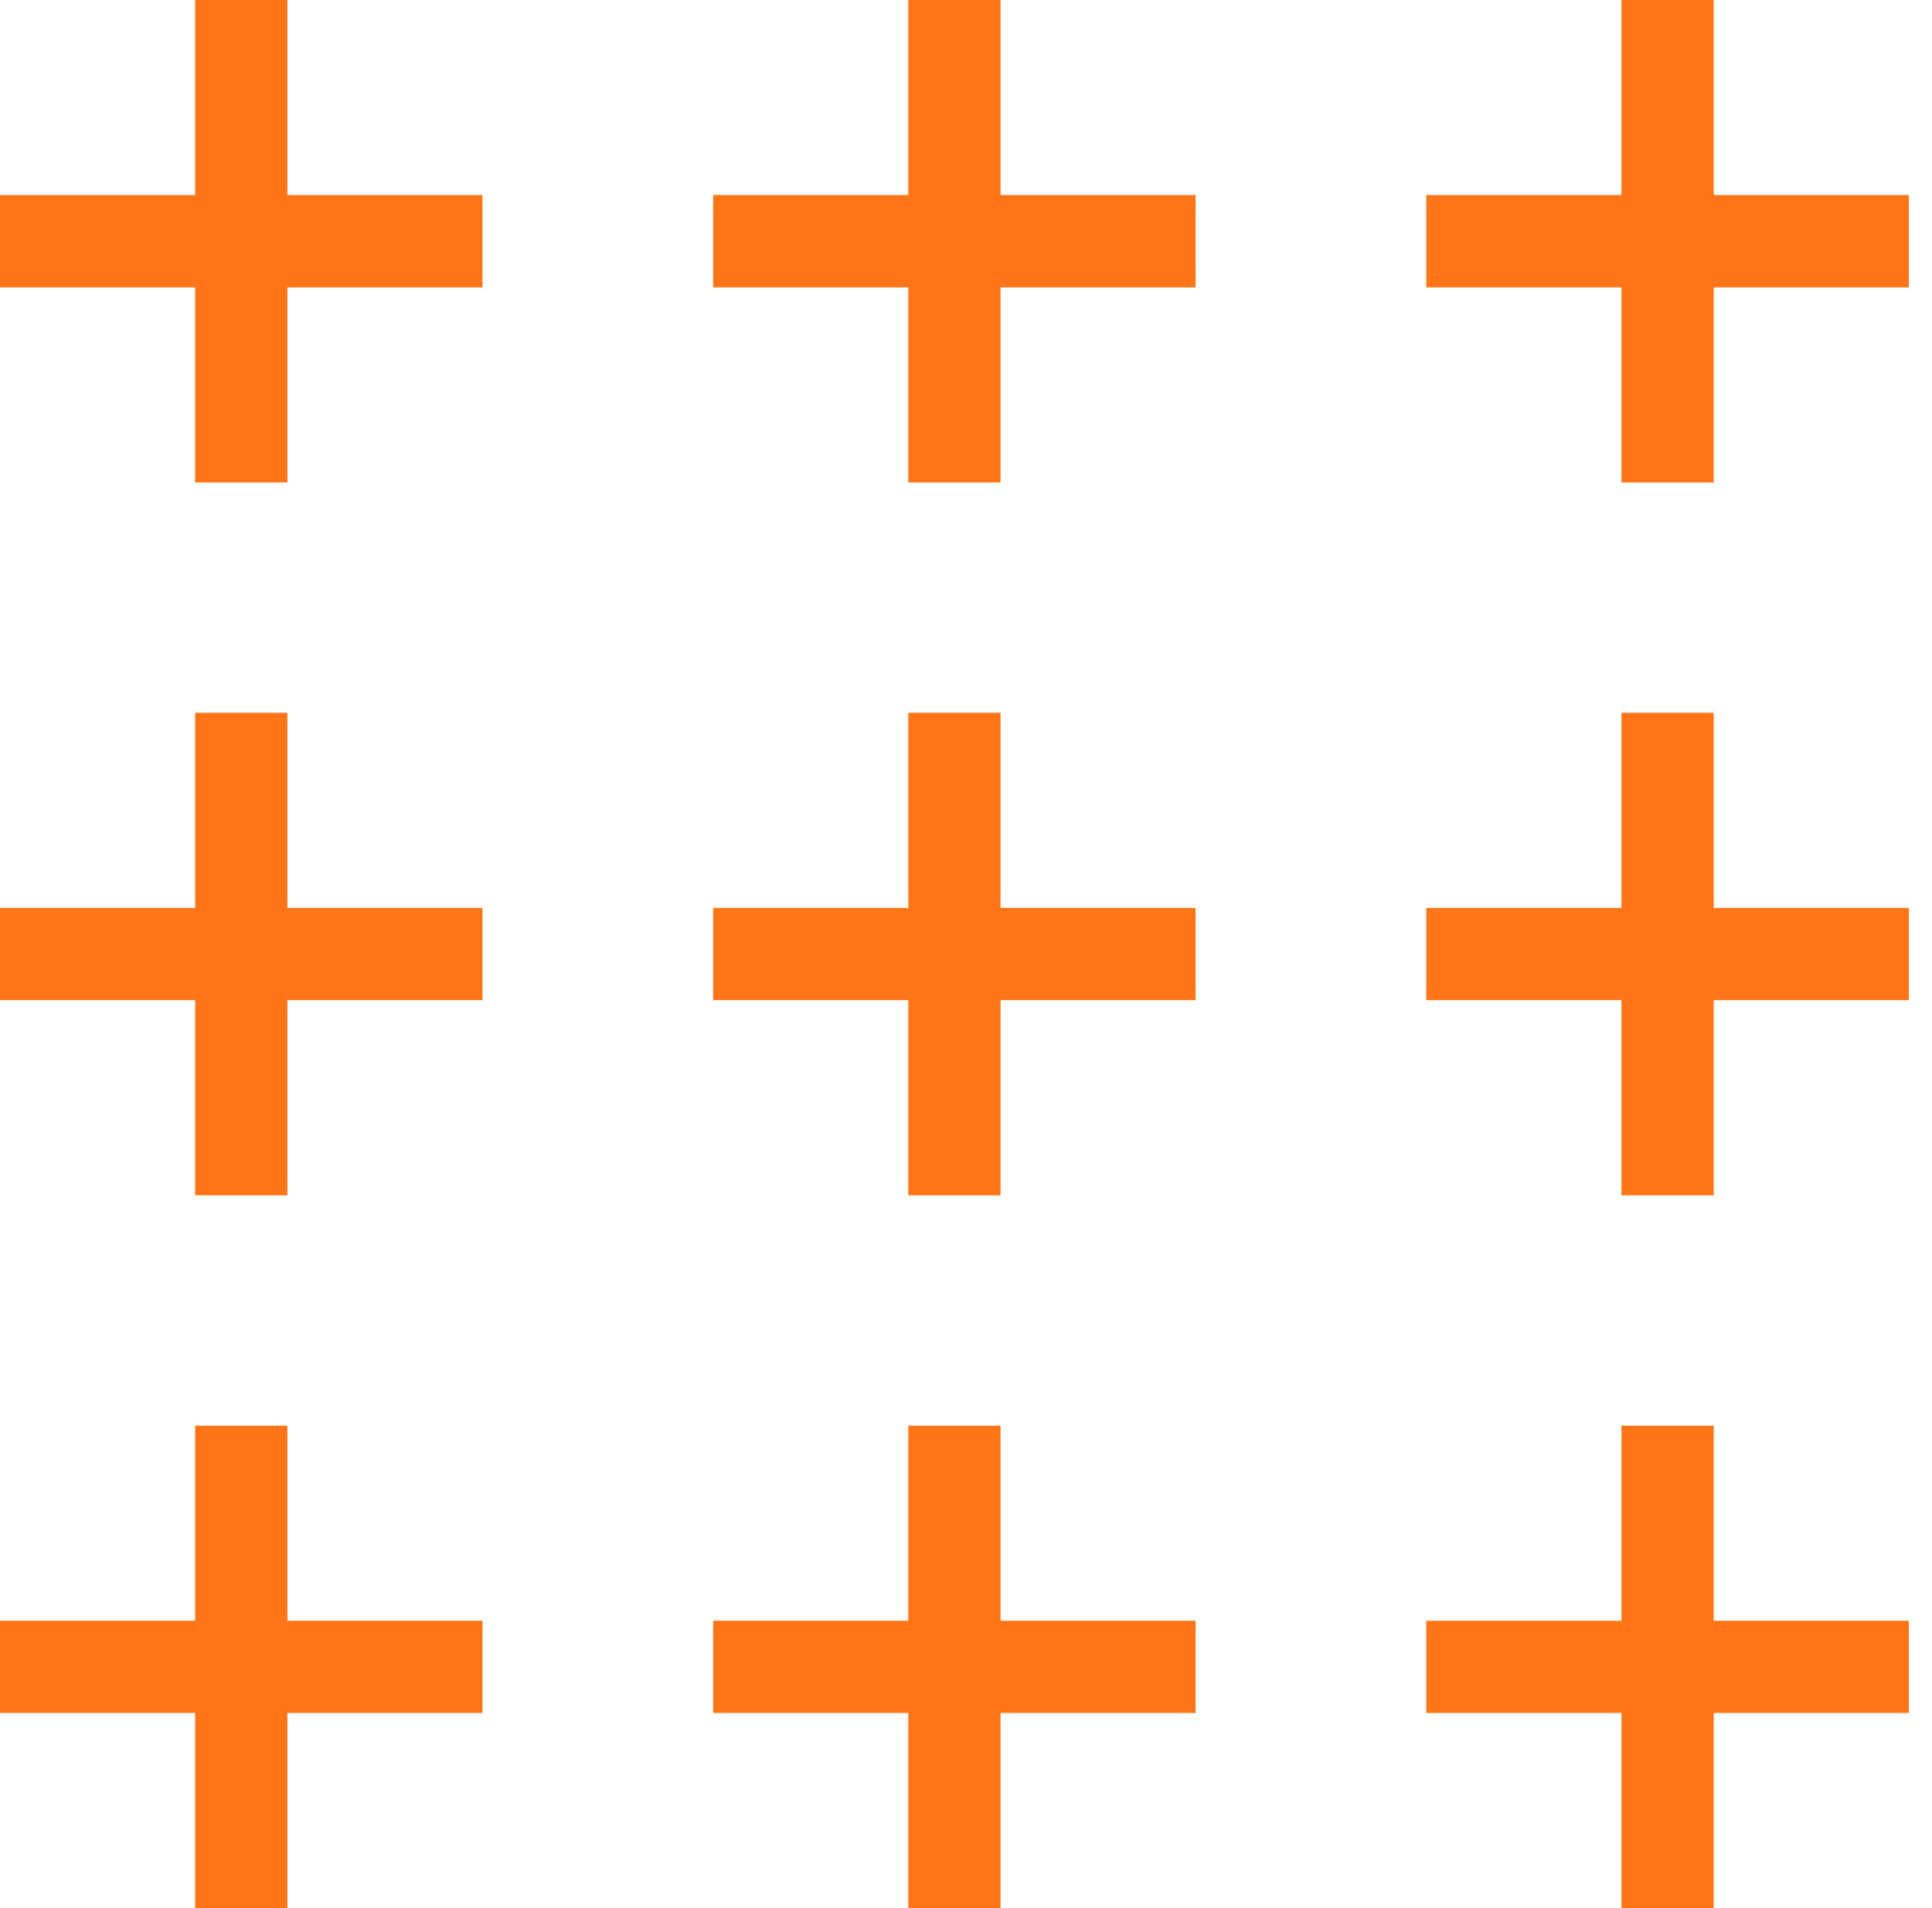
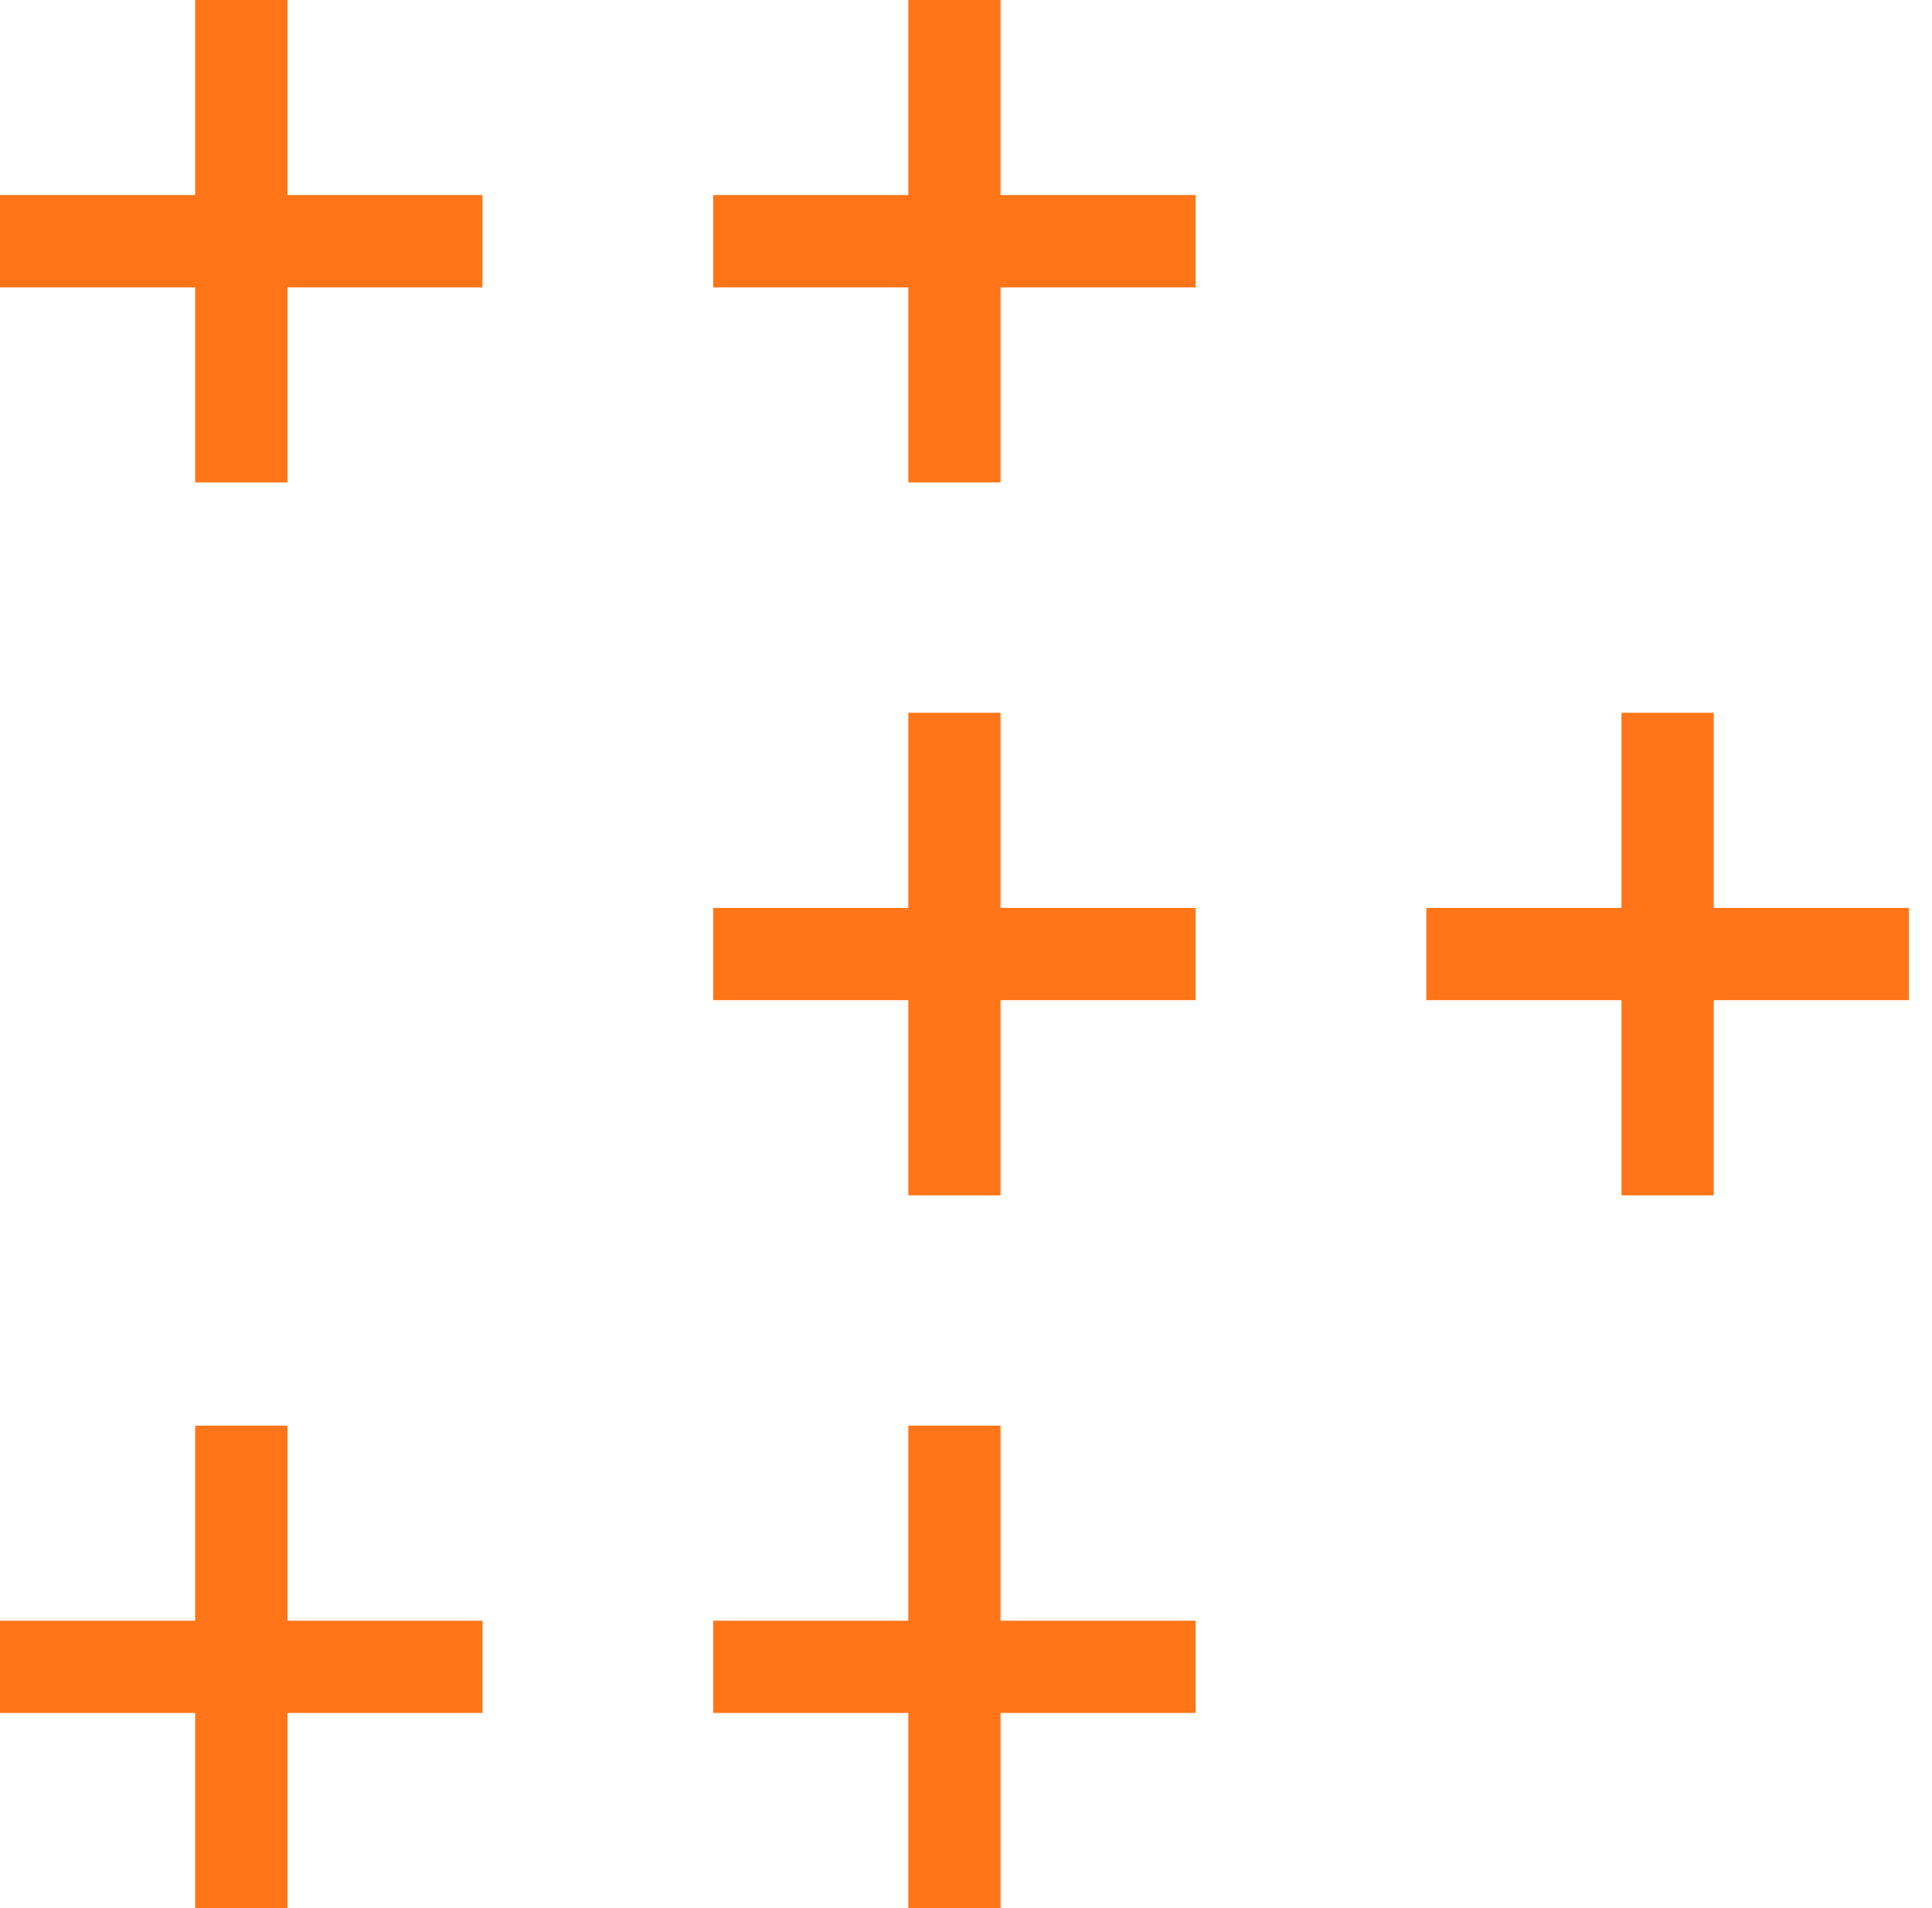
<svg xmlns="http://www.w3.org/2000/svg" width="81" height="80" viewBox="0 0 81 80" fill="none">
  <path d="M12.049 0H8.182V8.177H0V12.049H8.182V20.227H12.049V12.049H20.227V8.177H12.049V0Z" fill="#FF7517" />
  <path d="M41.948 0H38.081V8.177H29.899V12.049H38.081V20.227H41.948V12.049H50.126V8.177H41.948V0Z" fill="#FF7517" />
-   <path d="M71.848 8.177V0H67.981V8.177H59.798V12.049H67.981V20.227H71.848V12.049H80.03V8.177H71.848Z" fill="#FF7517" />
-   <path d="M12.049 29.884H8.182V38.066H0V41.933H8.182V50.116H12.049V41.933H20.227V38.066H12.049V29.884Z" fill="#FF7517" />
-   <path d="M41.948 29.884H38.081V38.066H29.899V41.933H38.081V50.116H41.948V41.933H50.126V38.066H41.948V29.884Z" fill="#FF7517" />
+   <path d="M41.948 29.884H38.081V38.066H29.899V41.933H38.081V50.116H41.948V41.933H50.126V38.066H41.948V29.884" fill="#FF7517" />
  <path d="M71.848 29.884H67.981V38.066H59.798V41.933H67.981V50.116H71.848V41.933H80.03V38.066H71.848V29.884Z" fill="#FF7517" />
  <path d="M12.049 59.773H8.182V67.951H0V71.817H8.182V80H12.049V71.817H20.227V67.951H12.049V59.773Z" fill="#FF7517" />
  <path d="M41.948 59.773H38.081V67.951H29.899V71.817H38.081V80H41.948V71.817H50.126V67.951H41.948V59.773Z" fill="#FF7517" />
-   <path d="M71.848 59.773H67.981V67.951H59.798V71.817H67.981V80H71.848V71.817H80.03V67.951H71.848V59.773Z" fill="#FF7517" />
</svg>